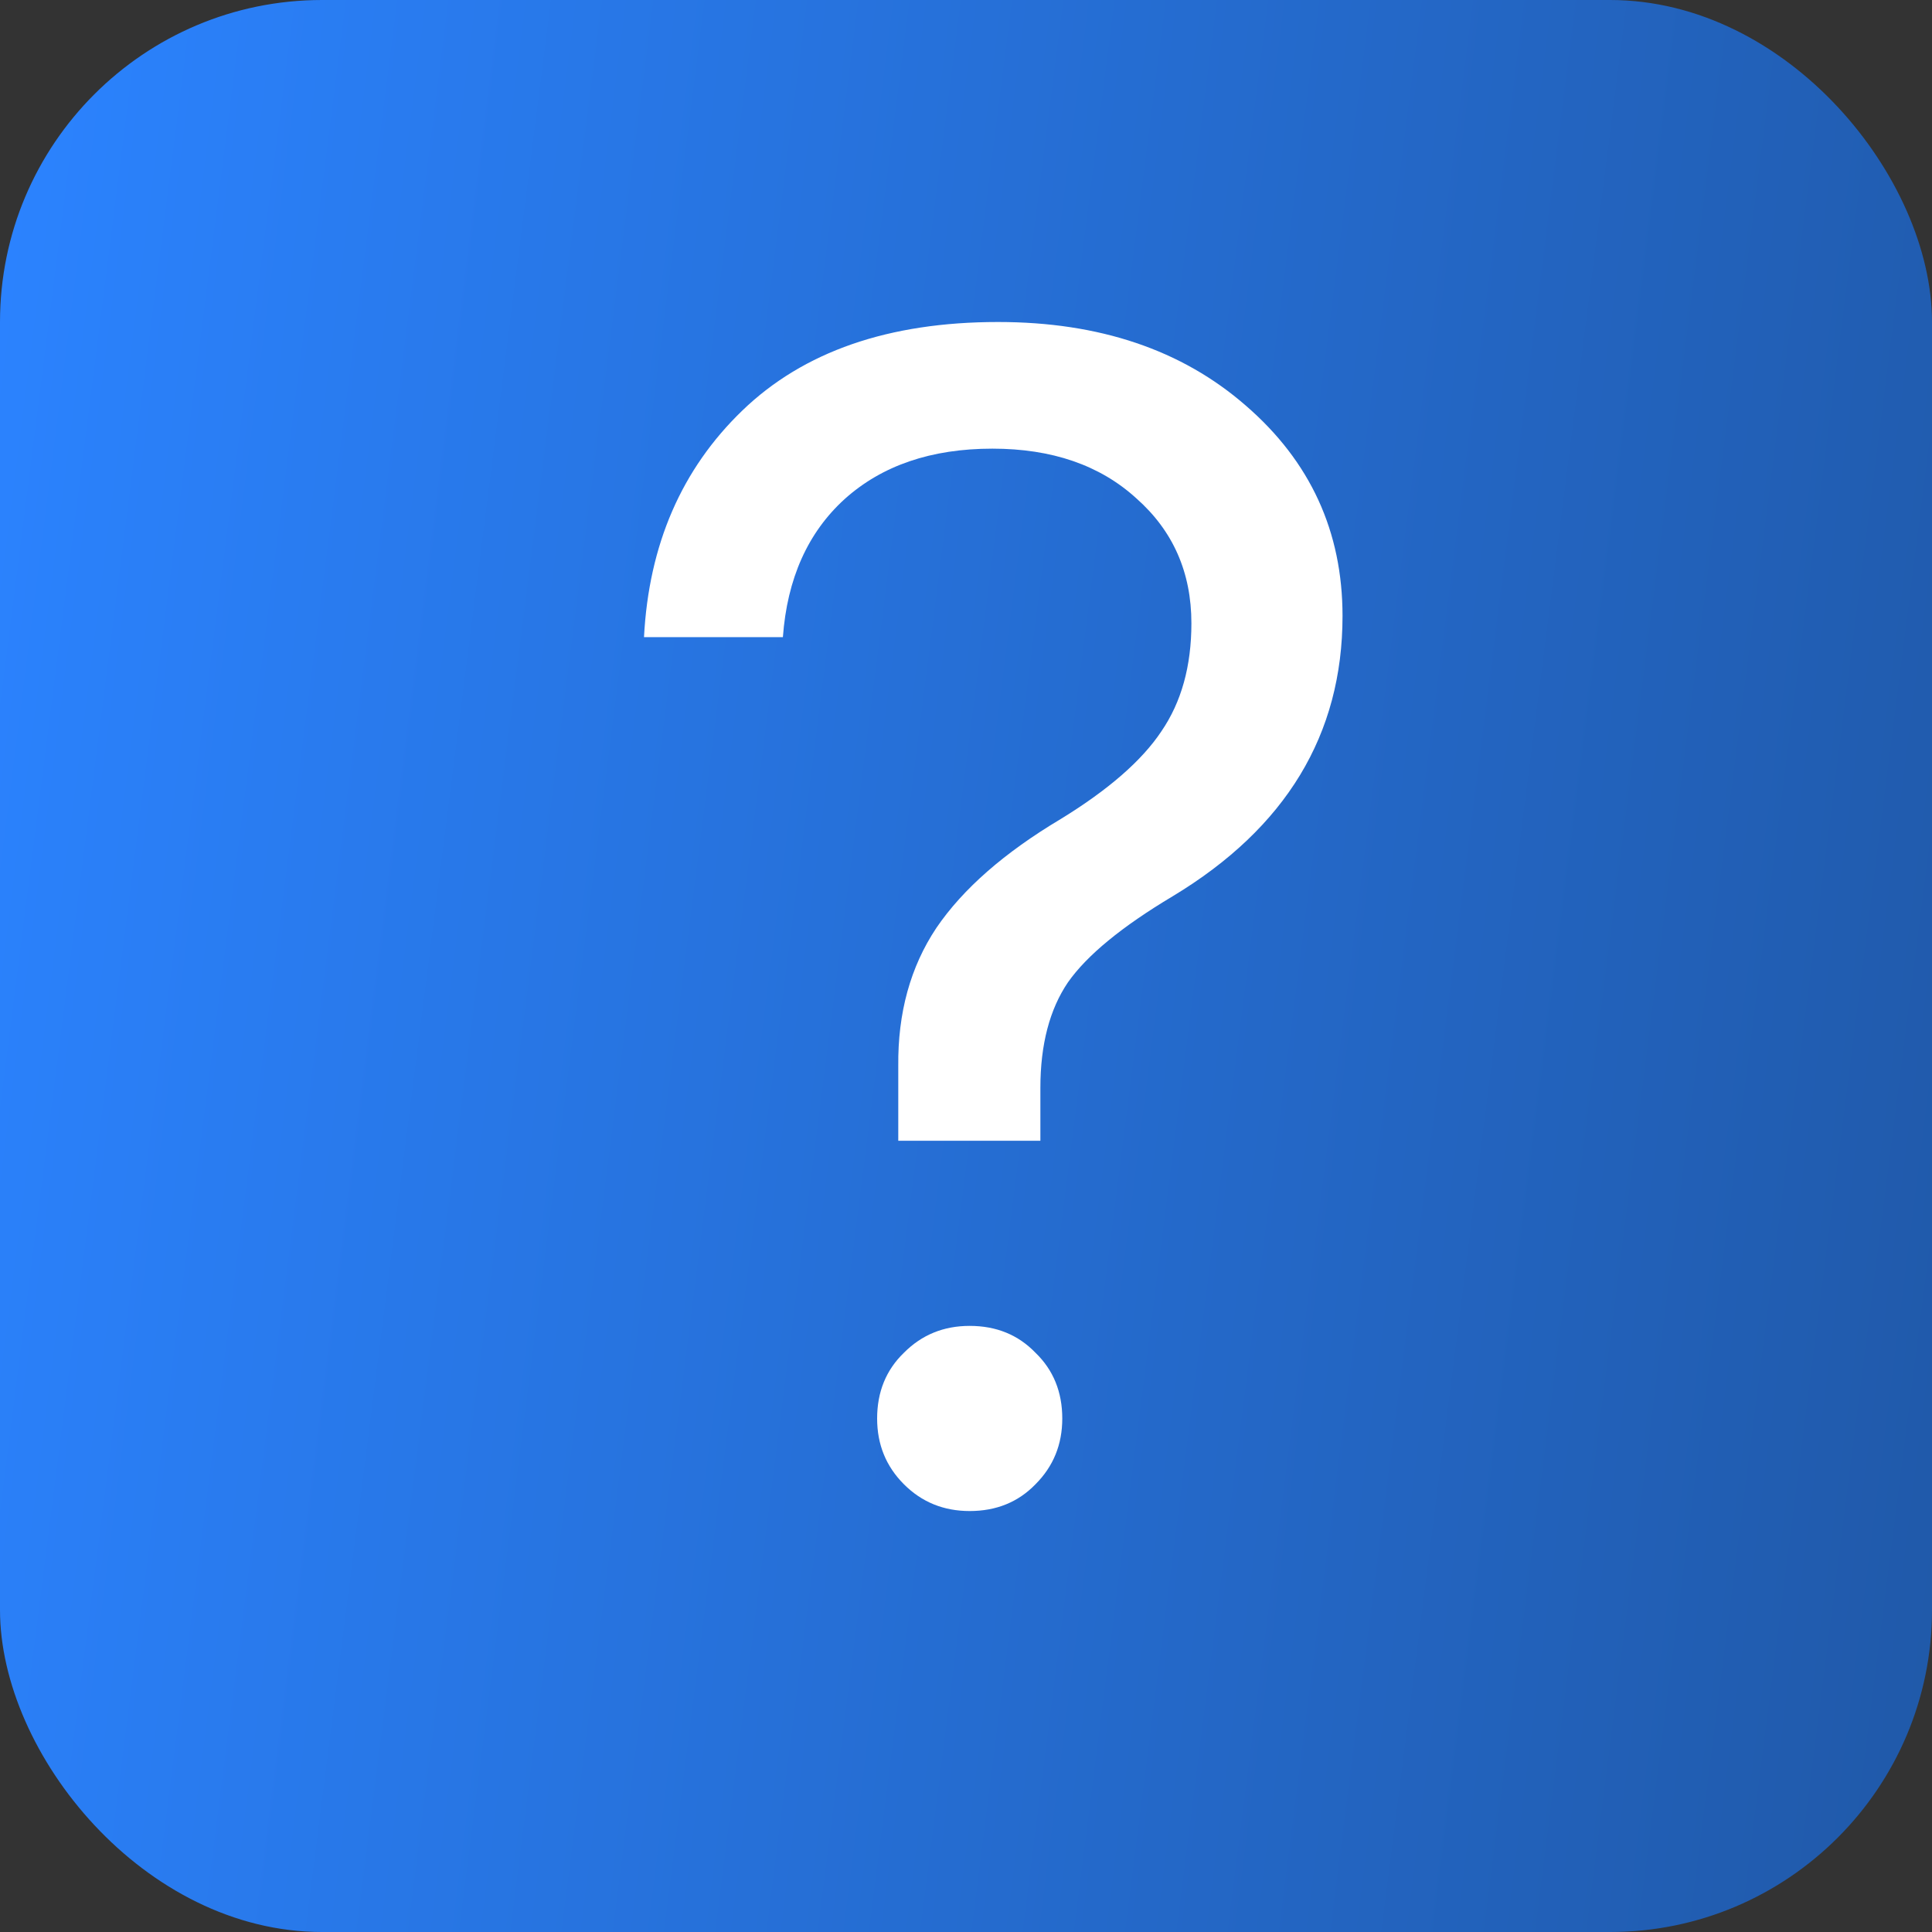
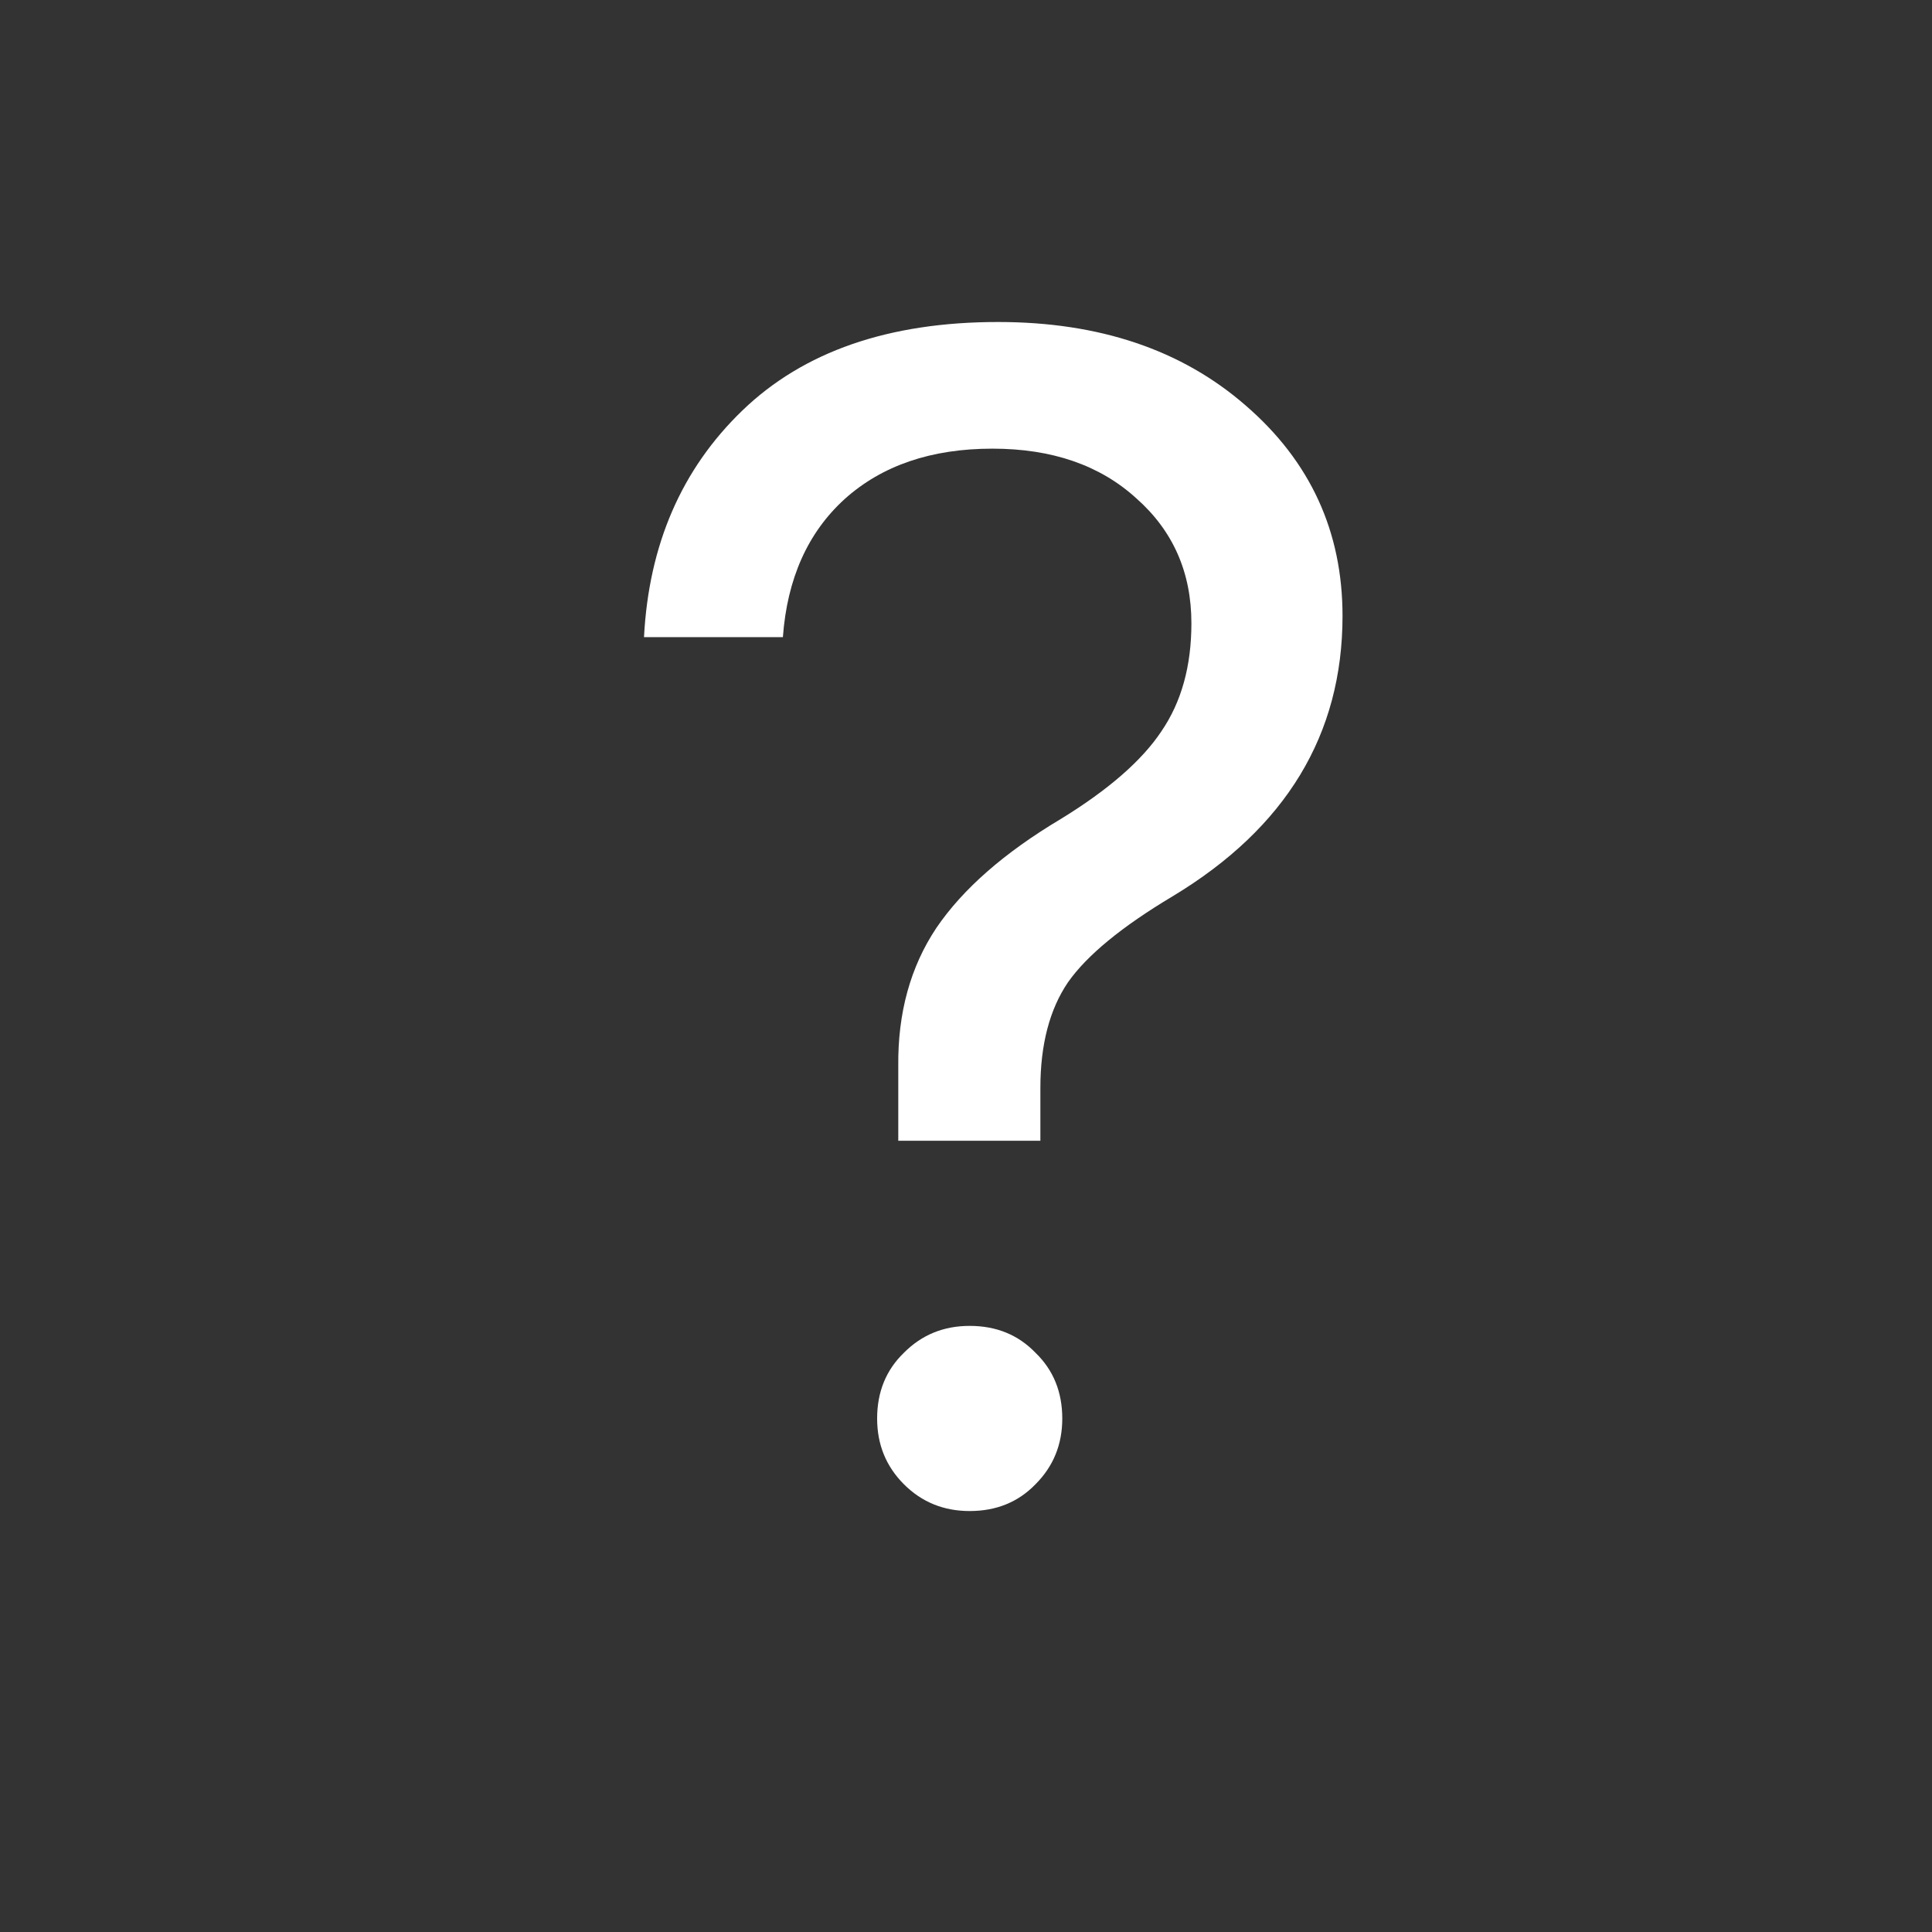
<svg xmlns="http://www.w3.org/2000/svg" width="18" height="18" viewBox="0 0 18 18" fill="none">
  <rect x="0" y="0" width="18" height="18" fill="#333333" stroke="none" />
-   <rect width="18" height="18" rx="3" fill="url(#paint0_linear_1_550)" />
  <path d="M6 5.936C6.045 5.073 6.351 4.37 6.916 3.825C7.486 3.275 8.28 3 9.299 3C10.243 3 11.012 3.26 11.607 3.779C12.208 4.299 12.508 4.952 12.508 5.739C12.508 6.844 11.981 7.714 10.926 8.35C10.452 8.633 10.127 8.9 9.95 9.152C9.779 9.404 9.693 9.732 9.693 10.136V10.628H8.369V9.932C8.364 9.437 8.482 9.008 8.724 8.645C8.971 8.282 9.357 7.944 9.882 7.631C10.326 7.359 10.639 7.086 10.82 6.814C11.007 6.541 11.1 6.206 11.1 5.807C11.1 5.333 10.929 4.945 10.586 4.642C10.248 4.334 9.801 4.18 9.246 4.18C8.676 4.18 8.217 4.337 7.869 4.65C7.526 4.962 7.334 5.391 7.294 5.936H6ZM9.034 14.078C8.792 14.078 8.588 13.995 8.422 13.829C8.255 13.662 8.172 13.458 8.172 13.216C8.172 12.969 8.255 12.764 8.422 12.603C8.588 12.436 8.792 12.353 9.034 12.353C9.282 12.353 9.486 12.436 9.647 12.603C9.814 12.764 9.897 12.969 9.897 13.216C9.897 13.458 9.814 13.662 9.647 13.829C9.486 13.995 9.282 14.078 9.034 14.078Z" fill="white" />
  <defs>
    <linearGradient id="paint0_linear_1_550" x1="-5.5879e-08" y1="0.922" x2="19.736" y2="3.432" gradientUnits="userSpaceOnUse">
      <stop stop-color="#2B83FF" />
      <stop offset="1" stop-color="#2059A9" />
    </linearGradient>
  </defs>
</svg>